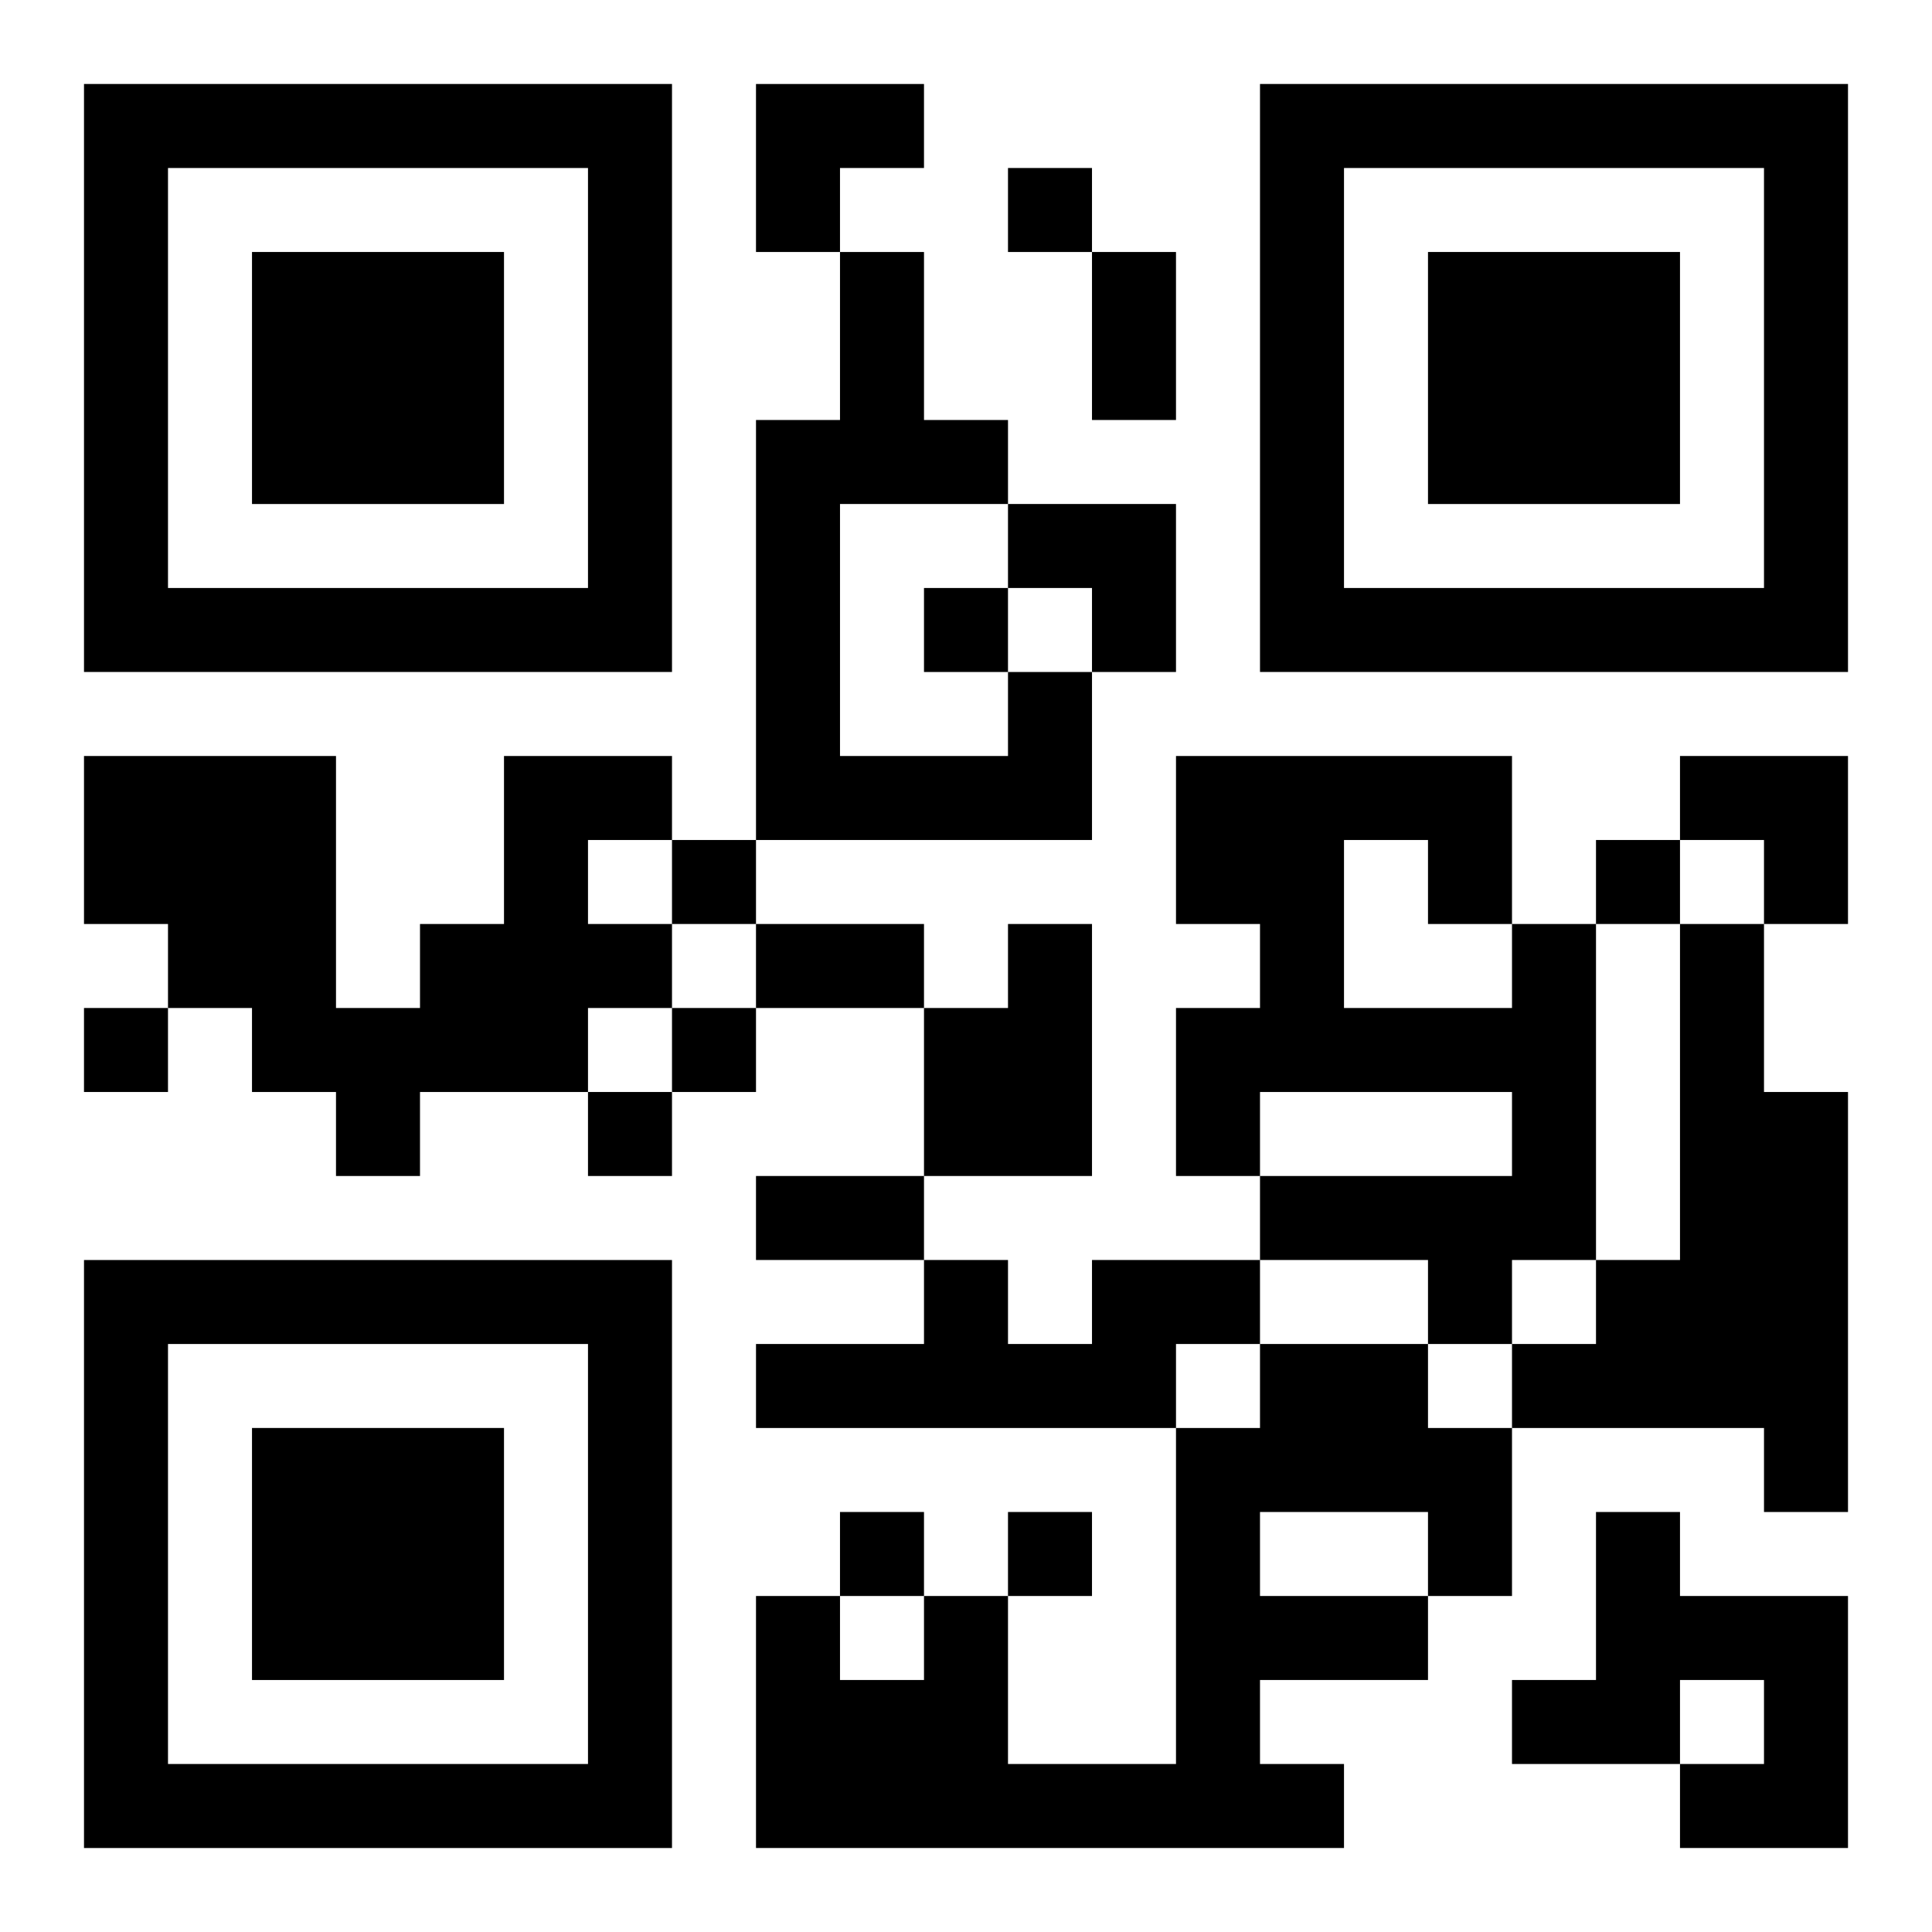
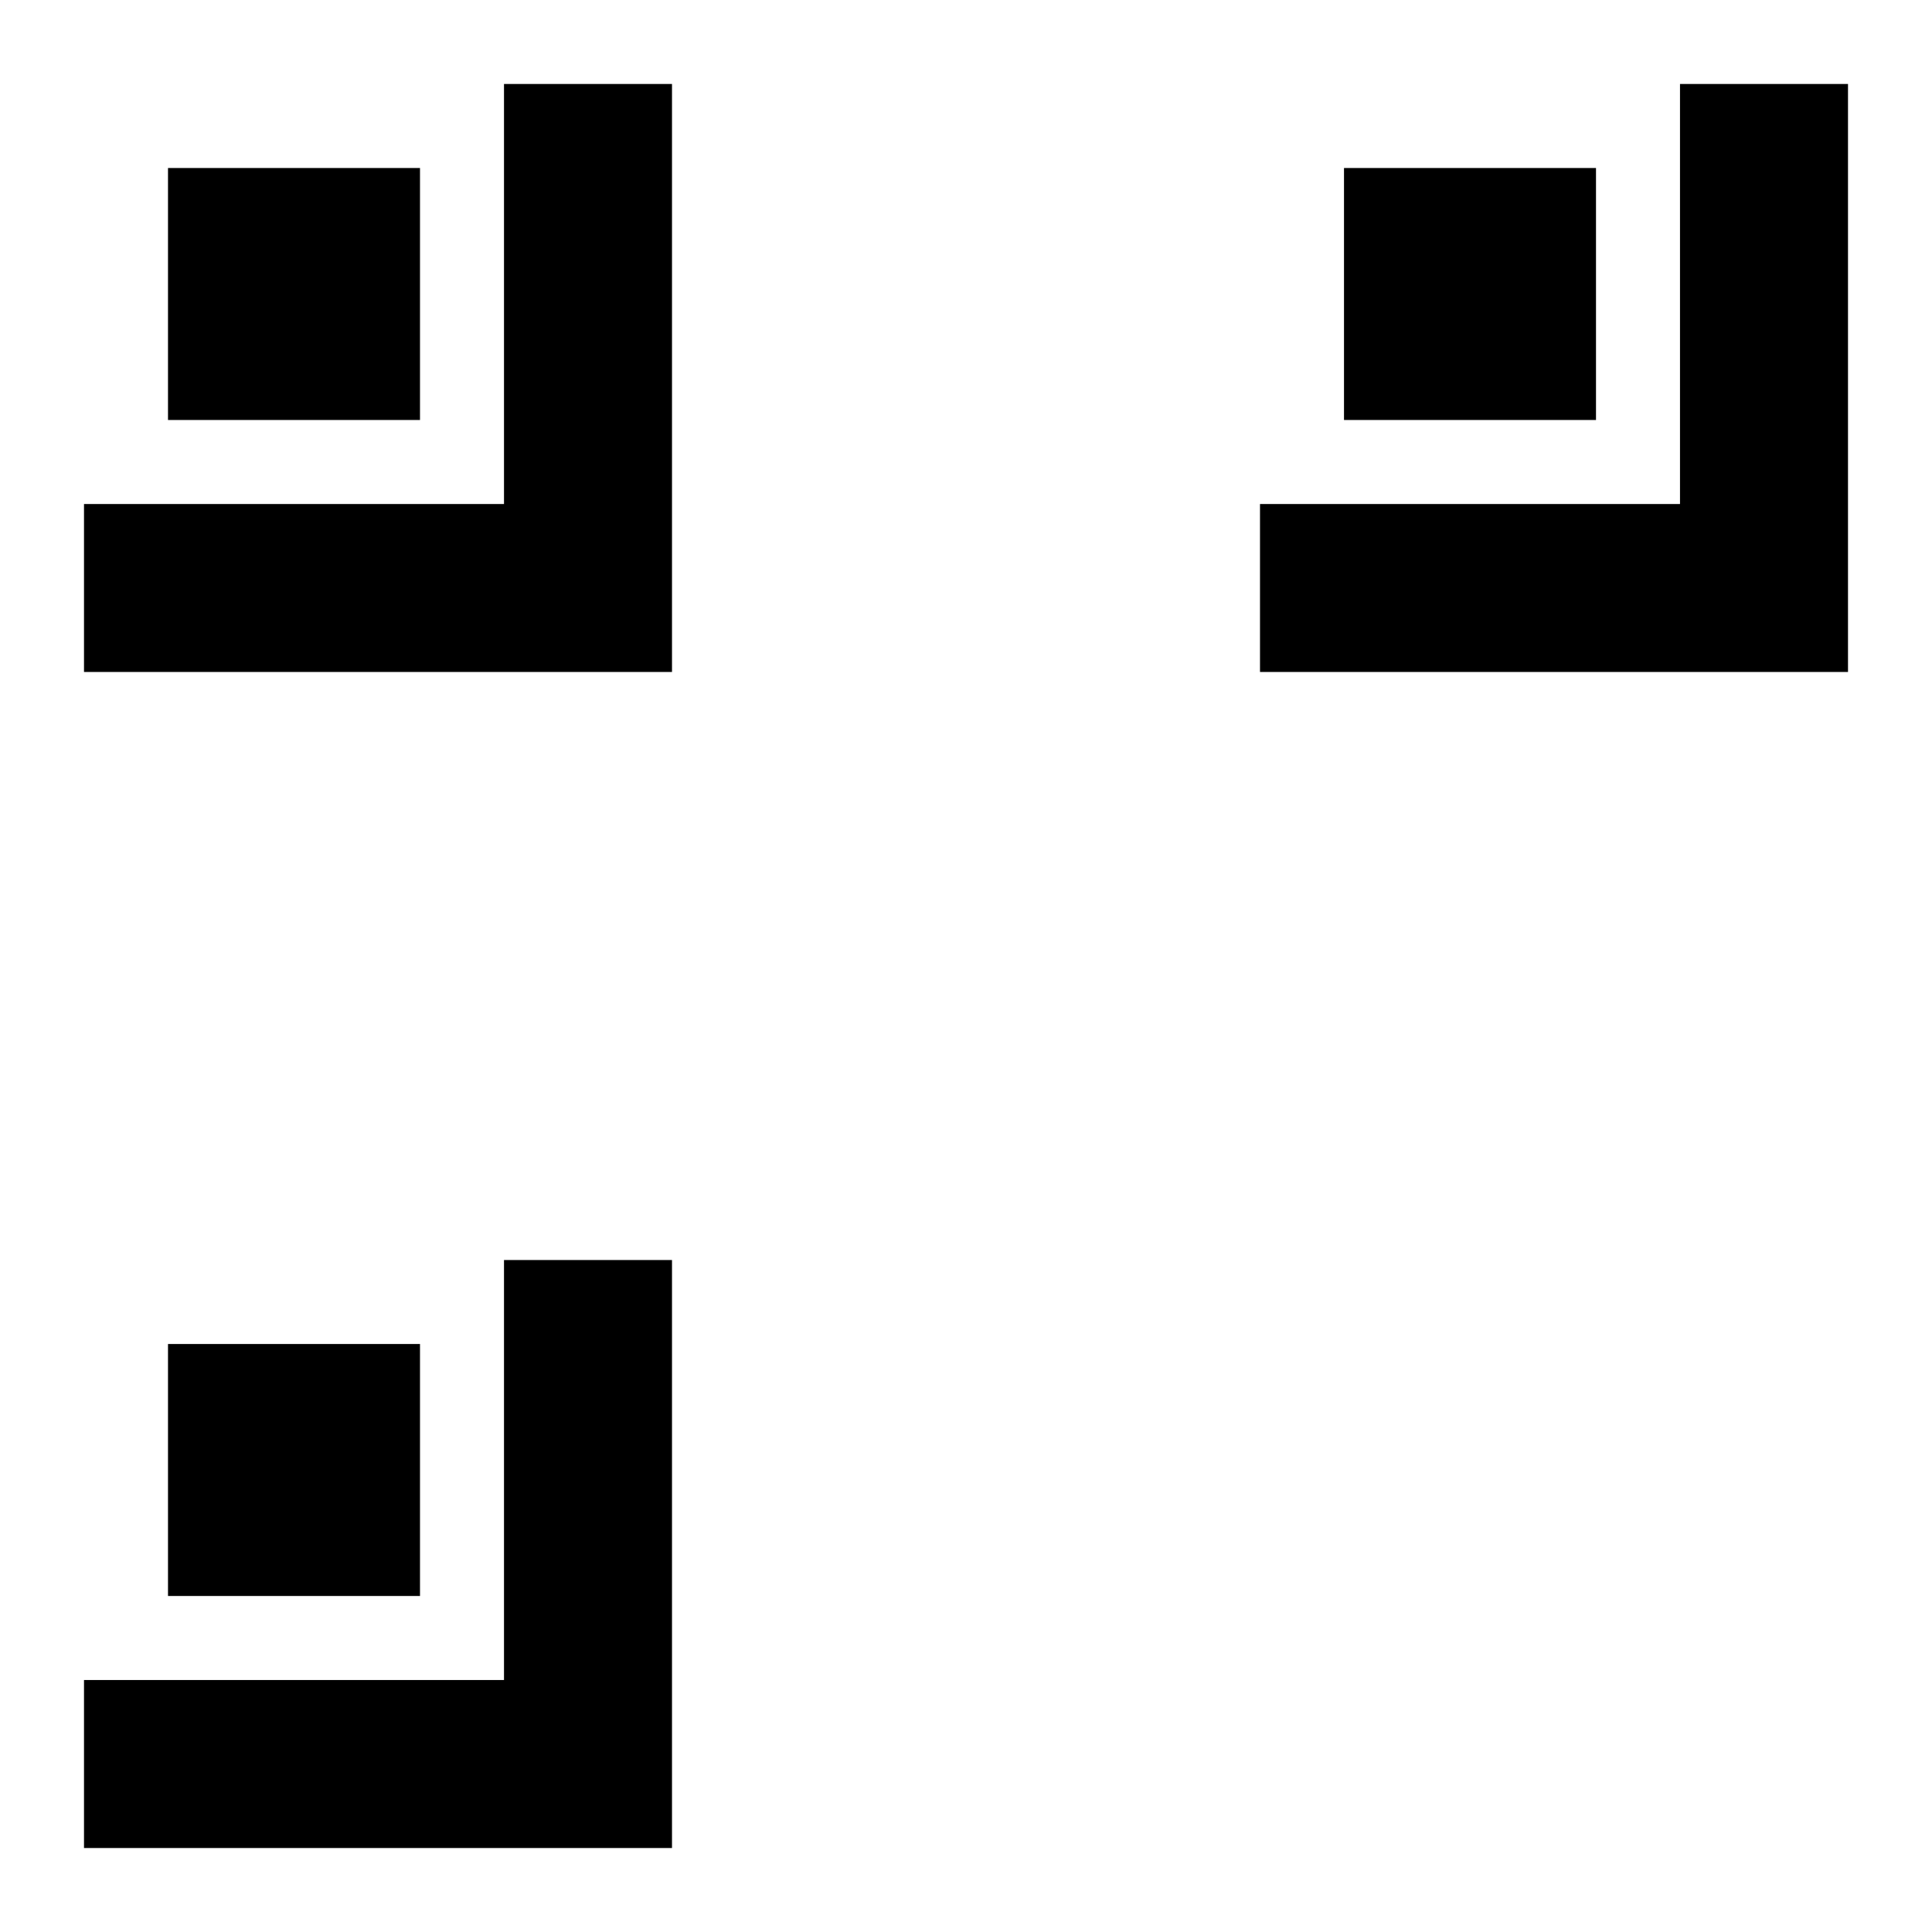
<svg xmlns="http://www.w3.org/2000/svg" xmlns:xlink="http://www.w3.org/1999/xlink" width="250" height="250" baseProfile="full" version="1.1" viewBox="-1 -1 23 23">
  <symbol id="a">
-     <path d="m0 7v7h7v-7h-7zm1 1h5v5h-5v-5zm1 1v3h3v-3h-3z" />
+     <path d="m0 7v7h7v-7h-7zh5v5h-5v-5zm1 1v3h3v-3h-3z" />
  </symbol>
  <use y="-7" xlink:href="#a" />
  <use y="7" xlink:href="#a" />
  <use x="14" y="-7" xlink:href="#a" />
-   <path d="m11 7h1v2h-4v-5h1v-2h1v2h1v1h-2v3h2v-1m-6 1h2v1h-1v1h1v1h-1v1h-2v1h-1v-1h-1v-1h-1v-1h-1v-2h3v3h1v-1h1v-2m6 2h1v3h-2v-2h1v-1m6 0h1v4h-1v1h-1v-1h-2v-1h3v-1h-3v1h-1v-2h1v-1h-1v-2h4v2m-2-1v2h2v-1h-1v-1h-1m4 1h1v2h1v5h-1v-1h-3v-1h1v-1h1v-4m-7 4h2v1h-1v1h-5v-1h2v-1h1v1h1v-1m2 1h2v1h1v2h-1v1h-2v1h1v1h-7v-3h1v1h1v-1h1v2h2v-4h1v-1m0 2v1h2v-1h-2m4 0h1v1h2v3h-2v-1h1v-1h-1v1h-2v-1h1v-2m-7-16v1h1v-1h-1m-1 5v1h1v-1h-1m-3 3v1h1v-1h-1m11 0v1h1v-1h-1m-18 2v1h1v-1h-1m7 0v1h1v-1h-1m-1 1v1h1v-1h-1m3 5v1h1v-1h-1m2 0v1h1v-1h-1m1-15h1v2h-1v-2m-4 8h2v1h-2v-1m0 3h2v1h-2v-1m0-13h2v1h-1v1h-1zm3 5h2v2h-1v-1h-1zm8 3h2v2h-1v-1h-1z" />
</svg>